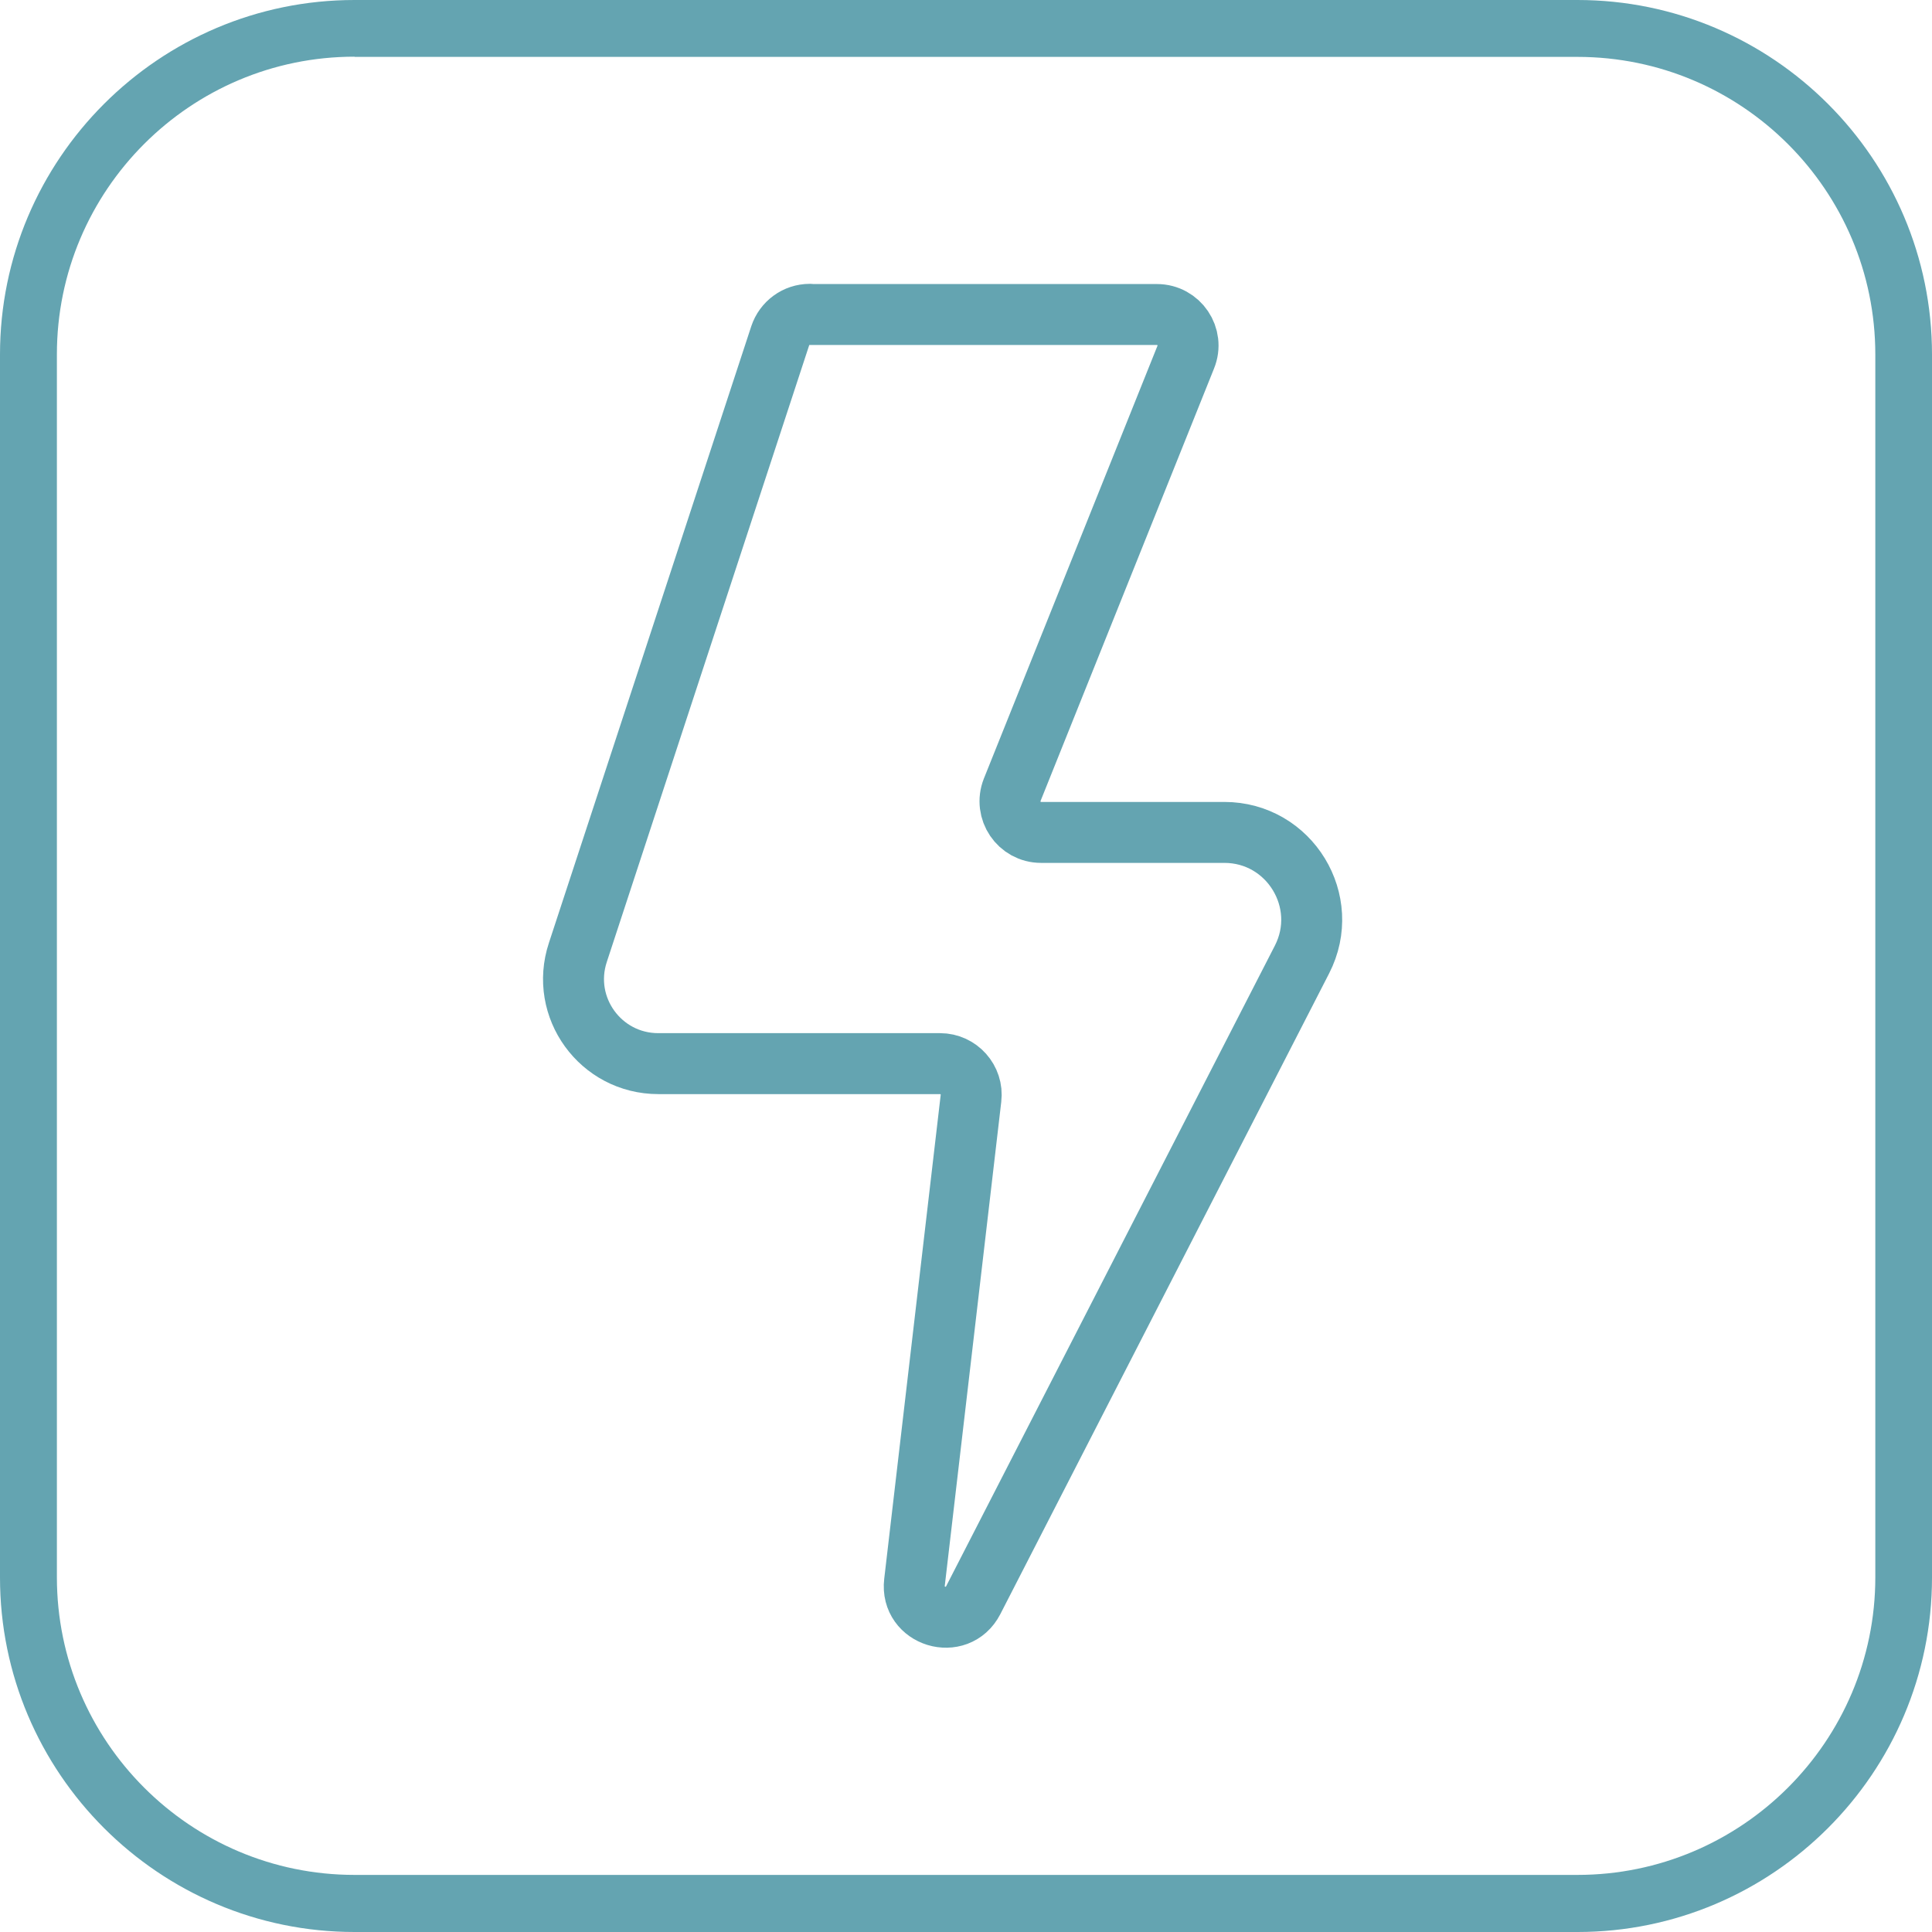
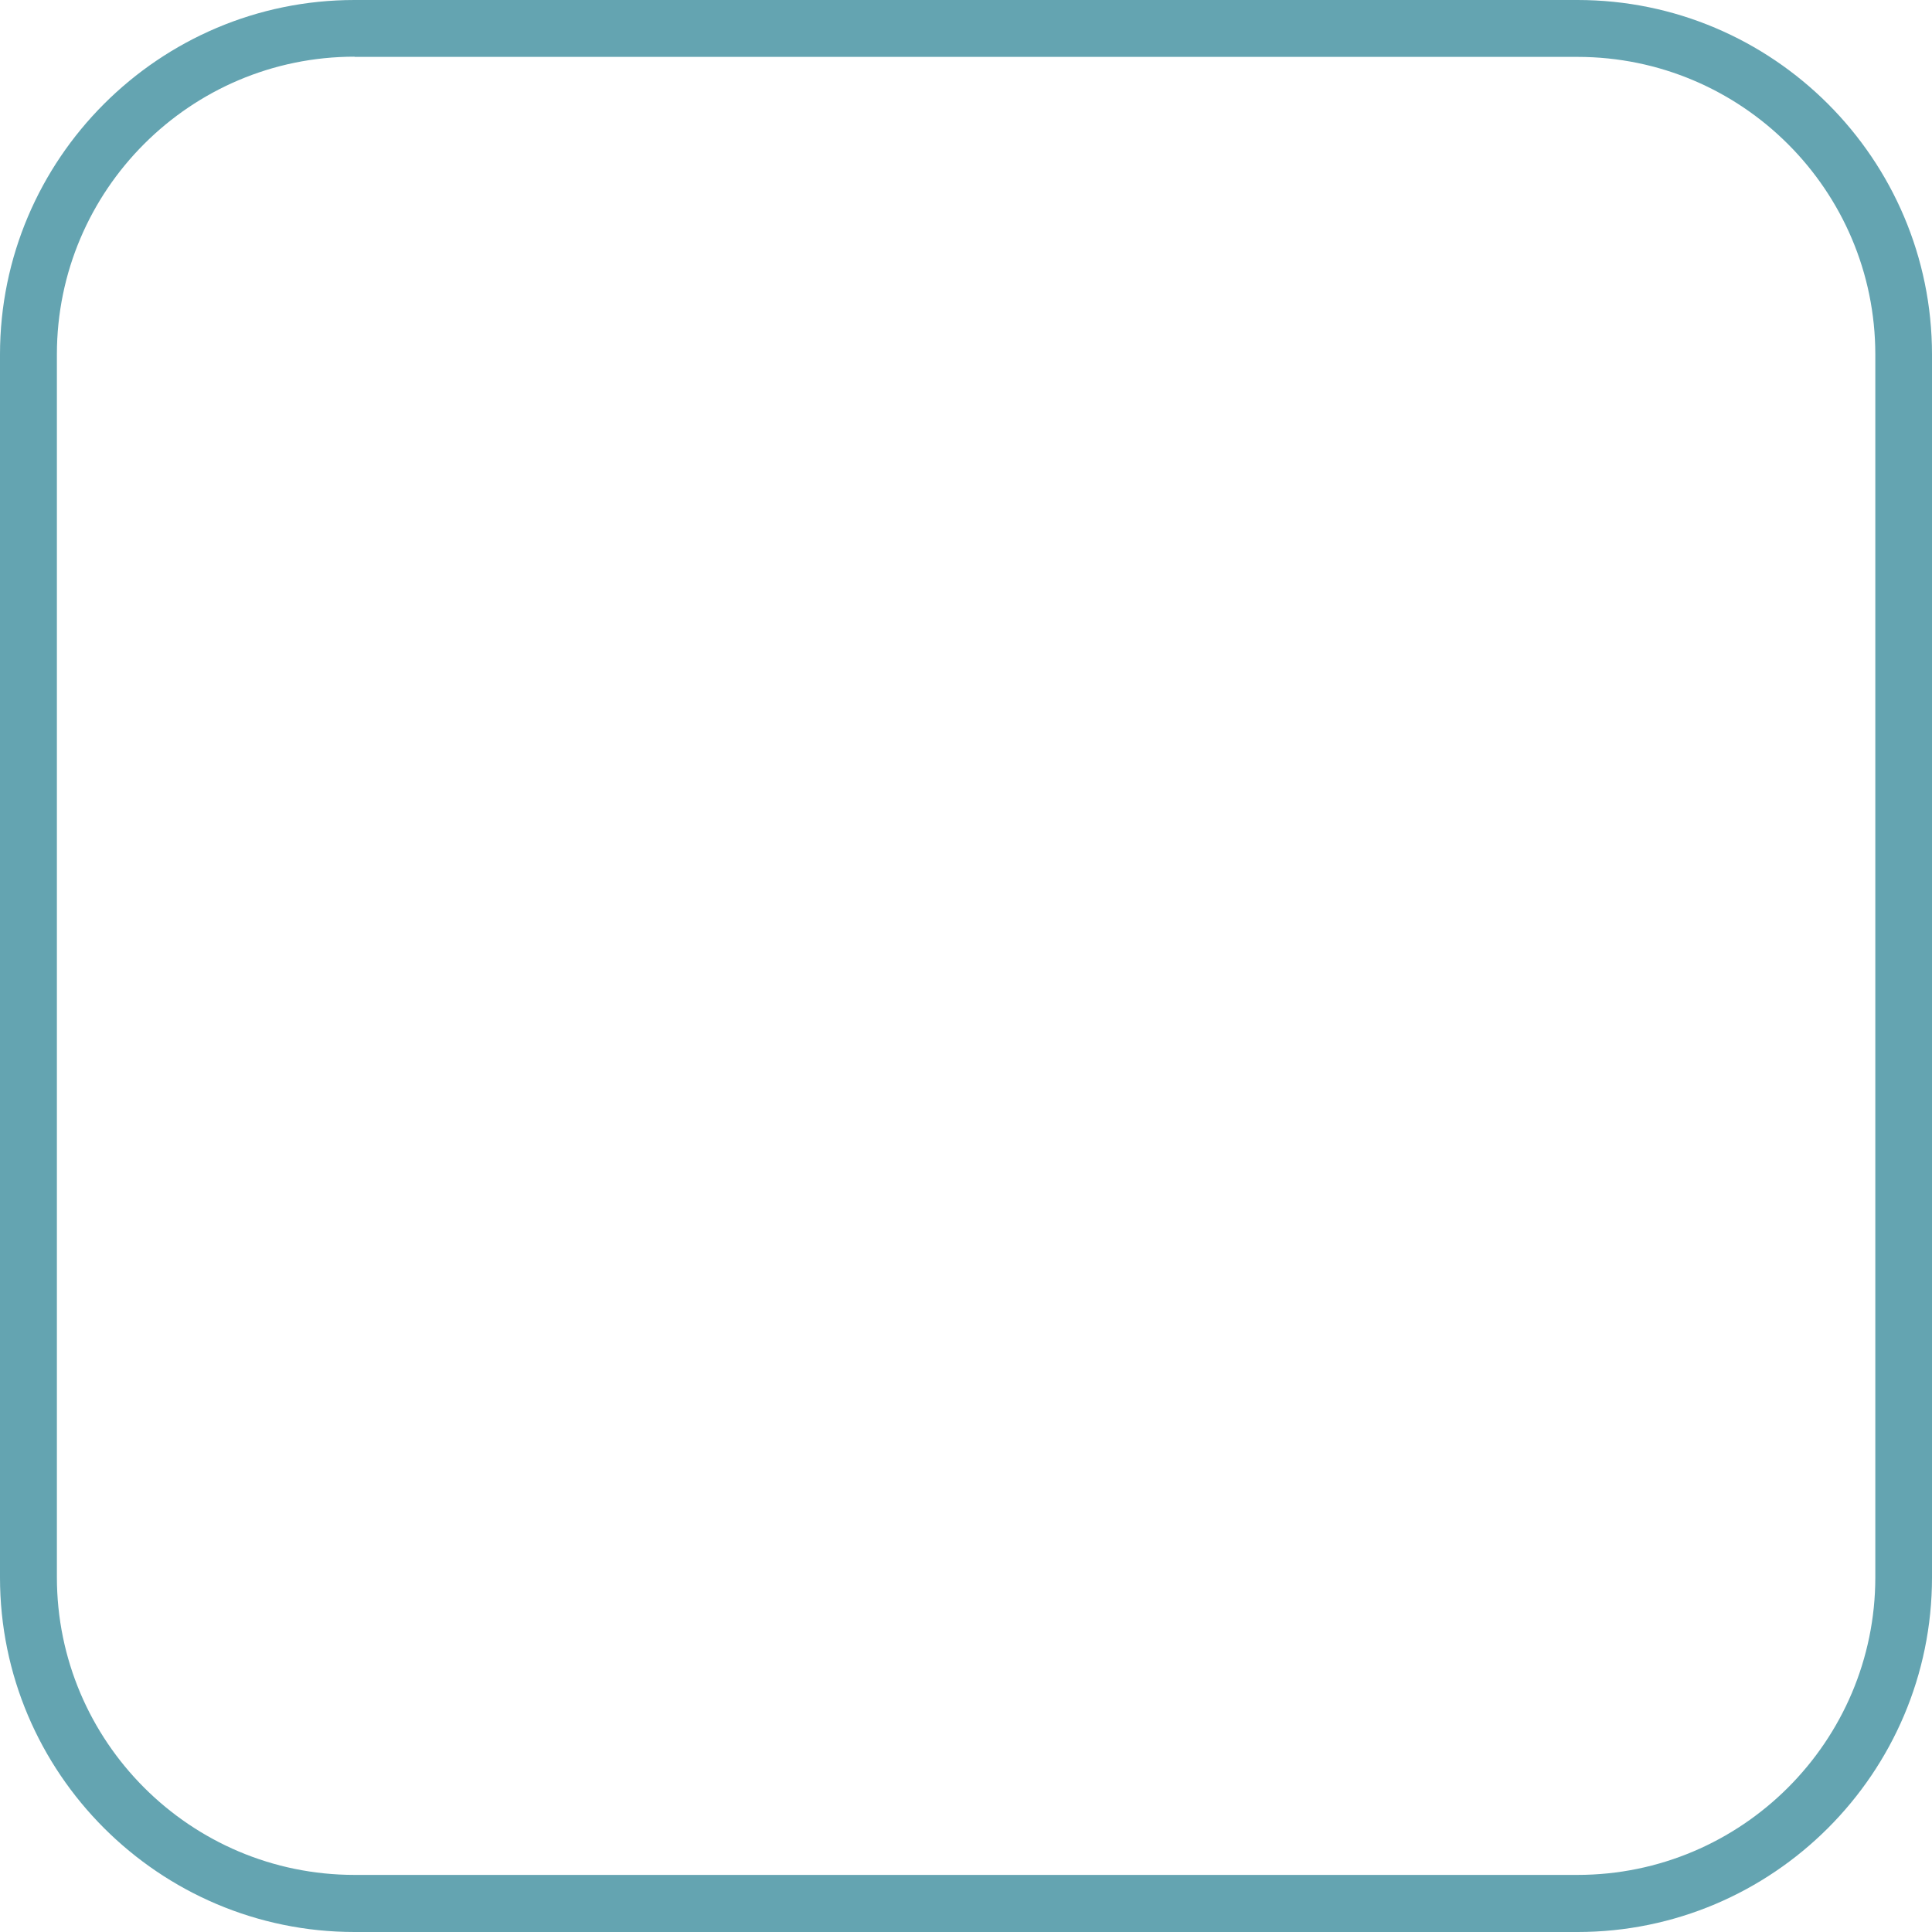
<svg xmlns="http://www.w3.org/2000/svg" viewBox="0 0 95.09 95.09" data-name="Capa 2" id="Capa_2">
  <g data-name="Capa 1" id="Capa_1-2">
    <g>
      <path style="fill: #64a4b1;" d="M77.64,95.09H17.45c-9.62,0-17.45-7.83-17.45-17.45V17.45C0,7.83,7.83,0,17.45,0h60.19c9.62,0,17.45,7.83,17.45,17.45v60.19c0,9.62-7.83,17.45-17.45,17.45ZM17.45,2.79c-8.08,0-14.65,6.57-14.65,14.65v60.19c0,8.08,6.57,14.65,14.65,14.65h60.19c8.08,0,14.66-6.57,14.66-14.65V17.45c0-8.08-6.57-14.65-14.66-14.65H17.45Z" />
-       <path style="fill: none; stroke: #64a4b1; stroke-linecap: round; stroke-linejoin: round; stroke-width: 3px;" d="M39.87,15.48h17.07c1.09,0,1.83,1.1,1.42,2.1l-8.54,21.29c-.4,1.01.34,2.1,1.42,2.1h9.02c3.21,0,5.29,3.4,3.82,6.26l-16.18,31.53c-.78,1.52-3.09.82-2.89-.88l2.78-23.82c.11-.91-.61-1.71-1.52-1.71h-13.87c-2.84,0-4.85-2.77-3.96-5.47l9.96-30.35c.21-.63.79-1.06,1.46-1.06Z" />
    </g>
  </g>
</svg>